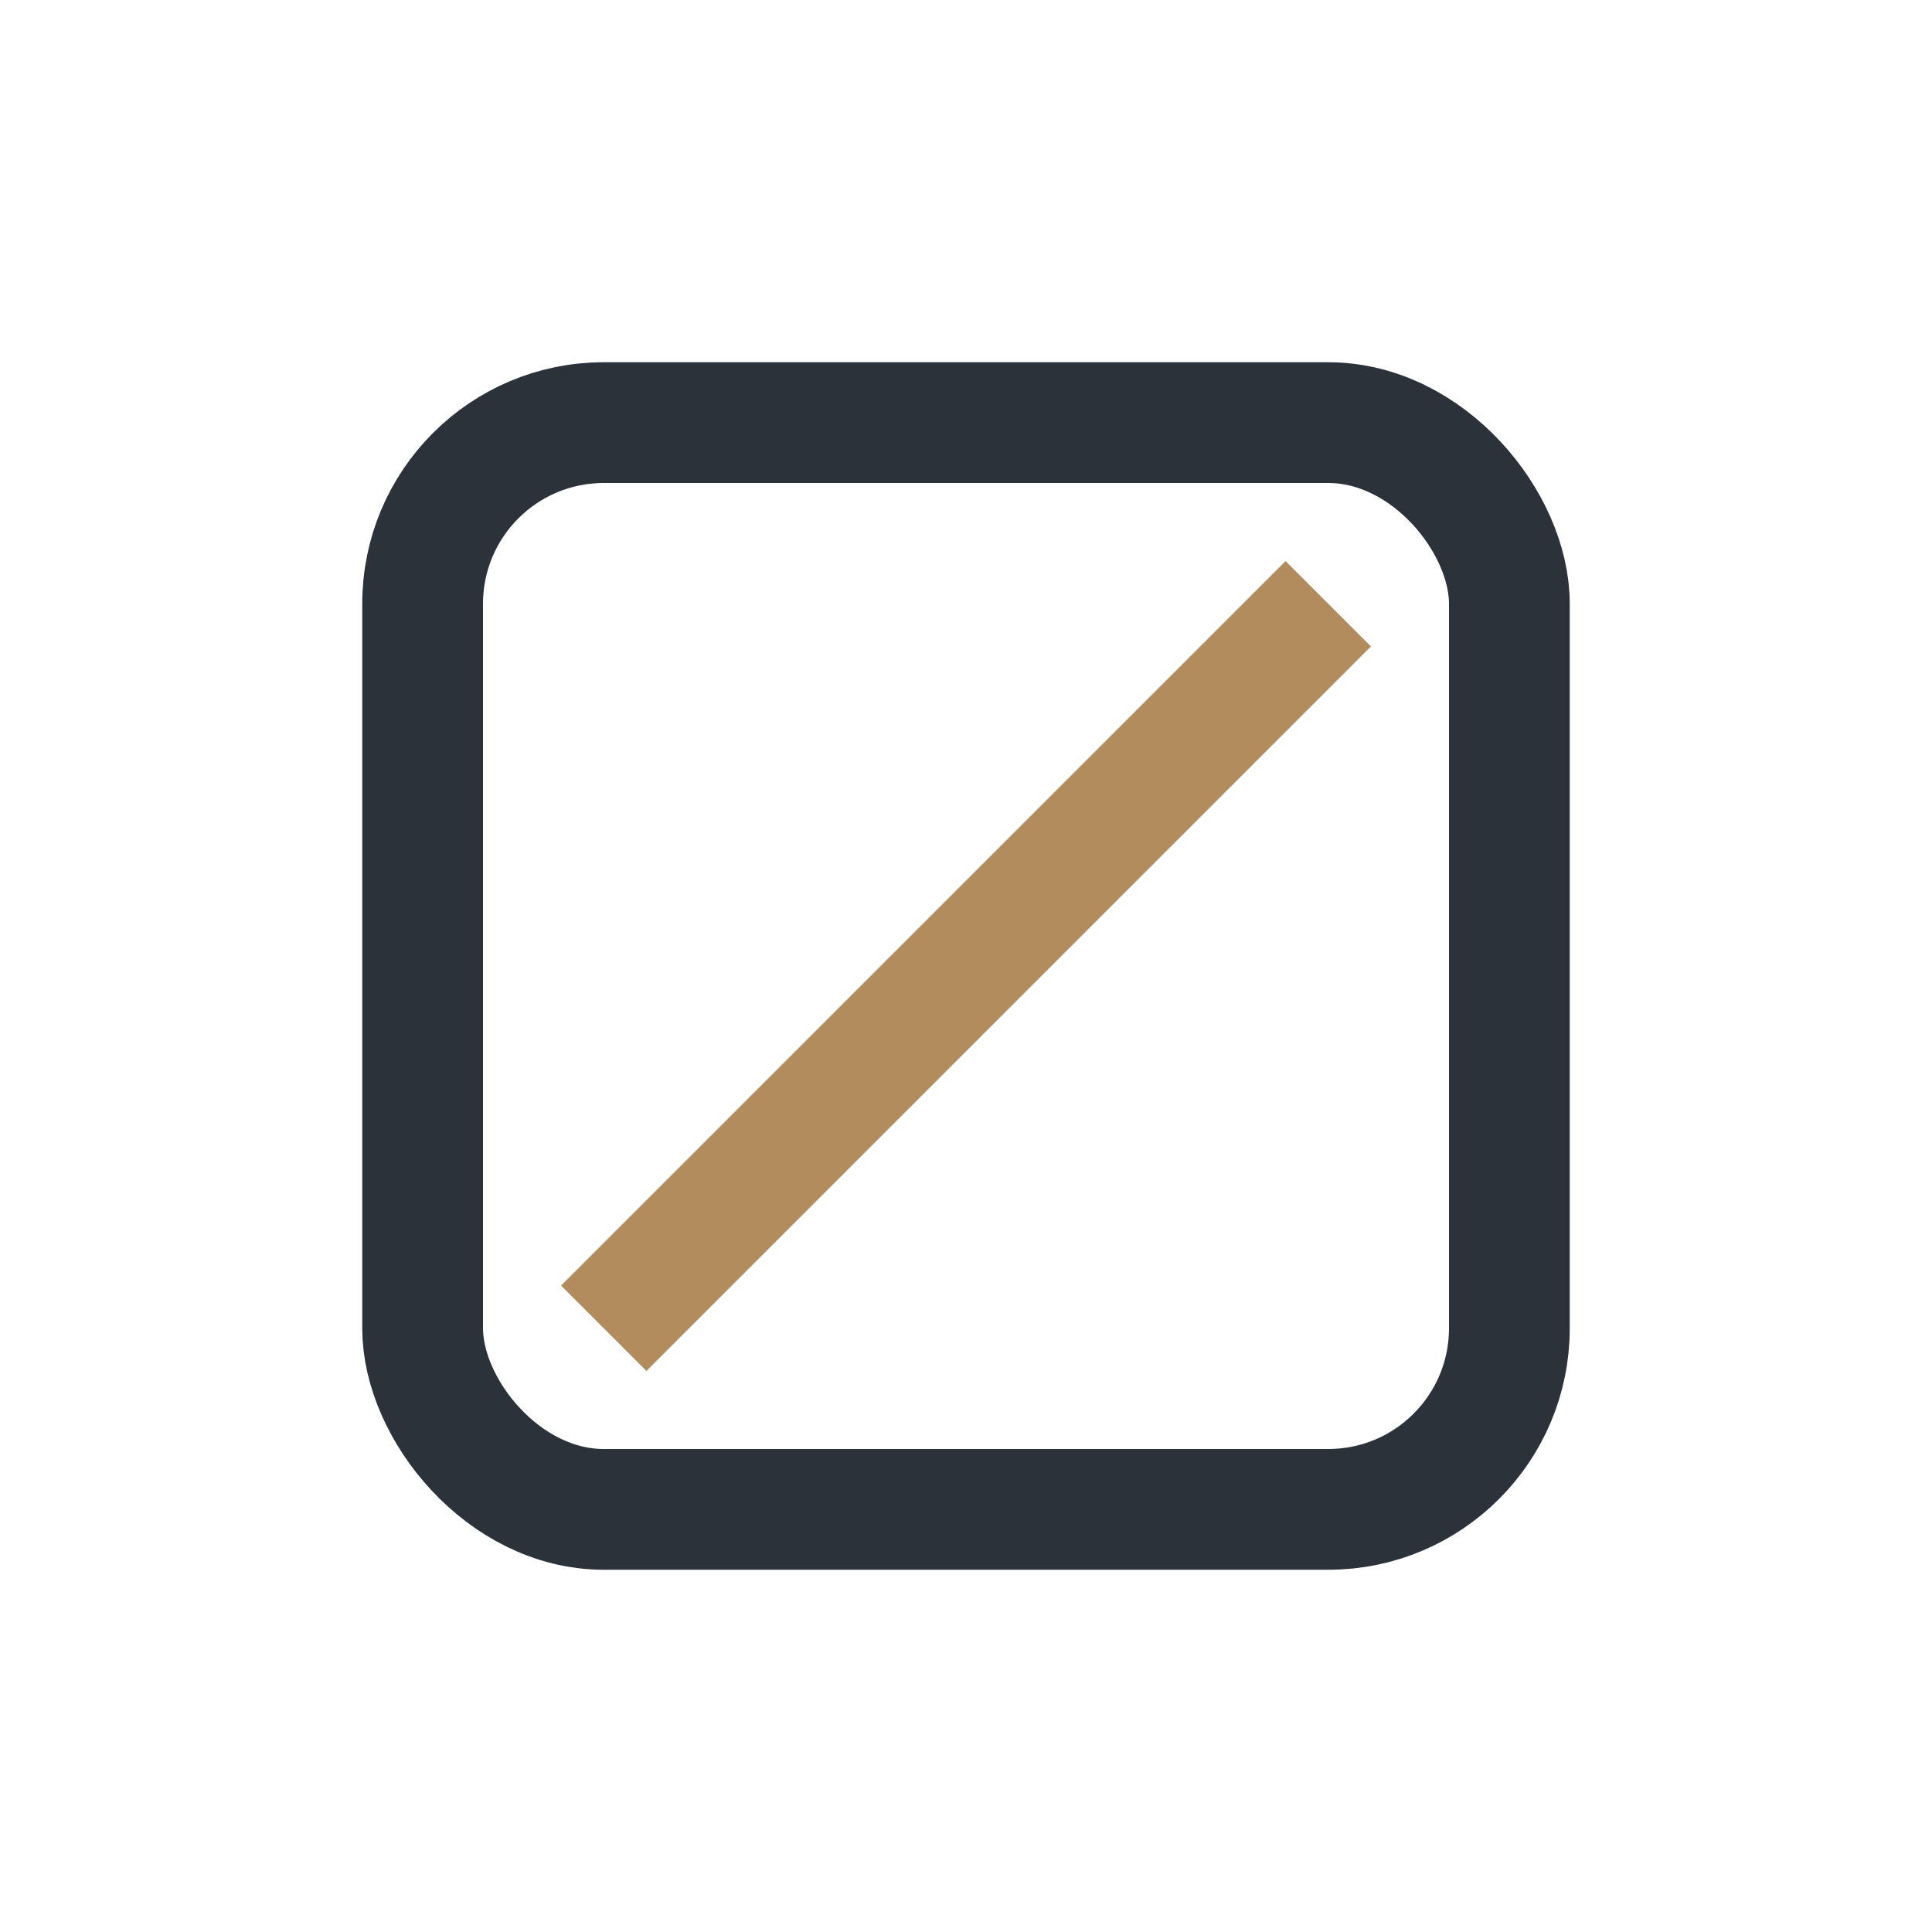
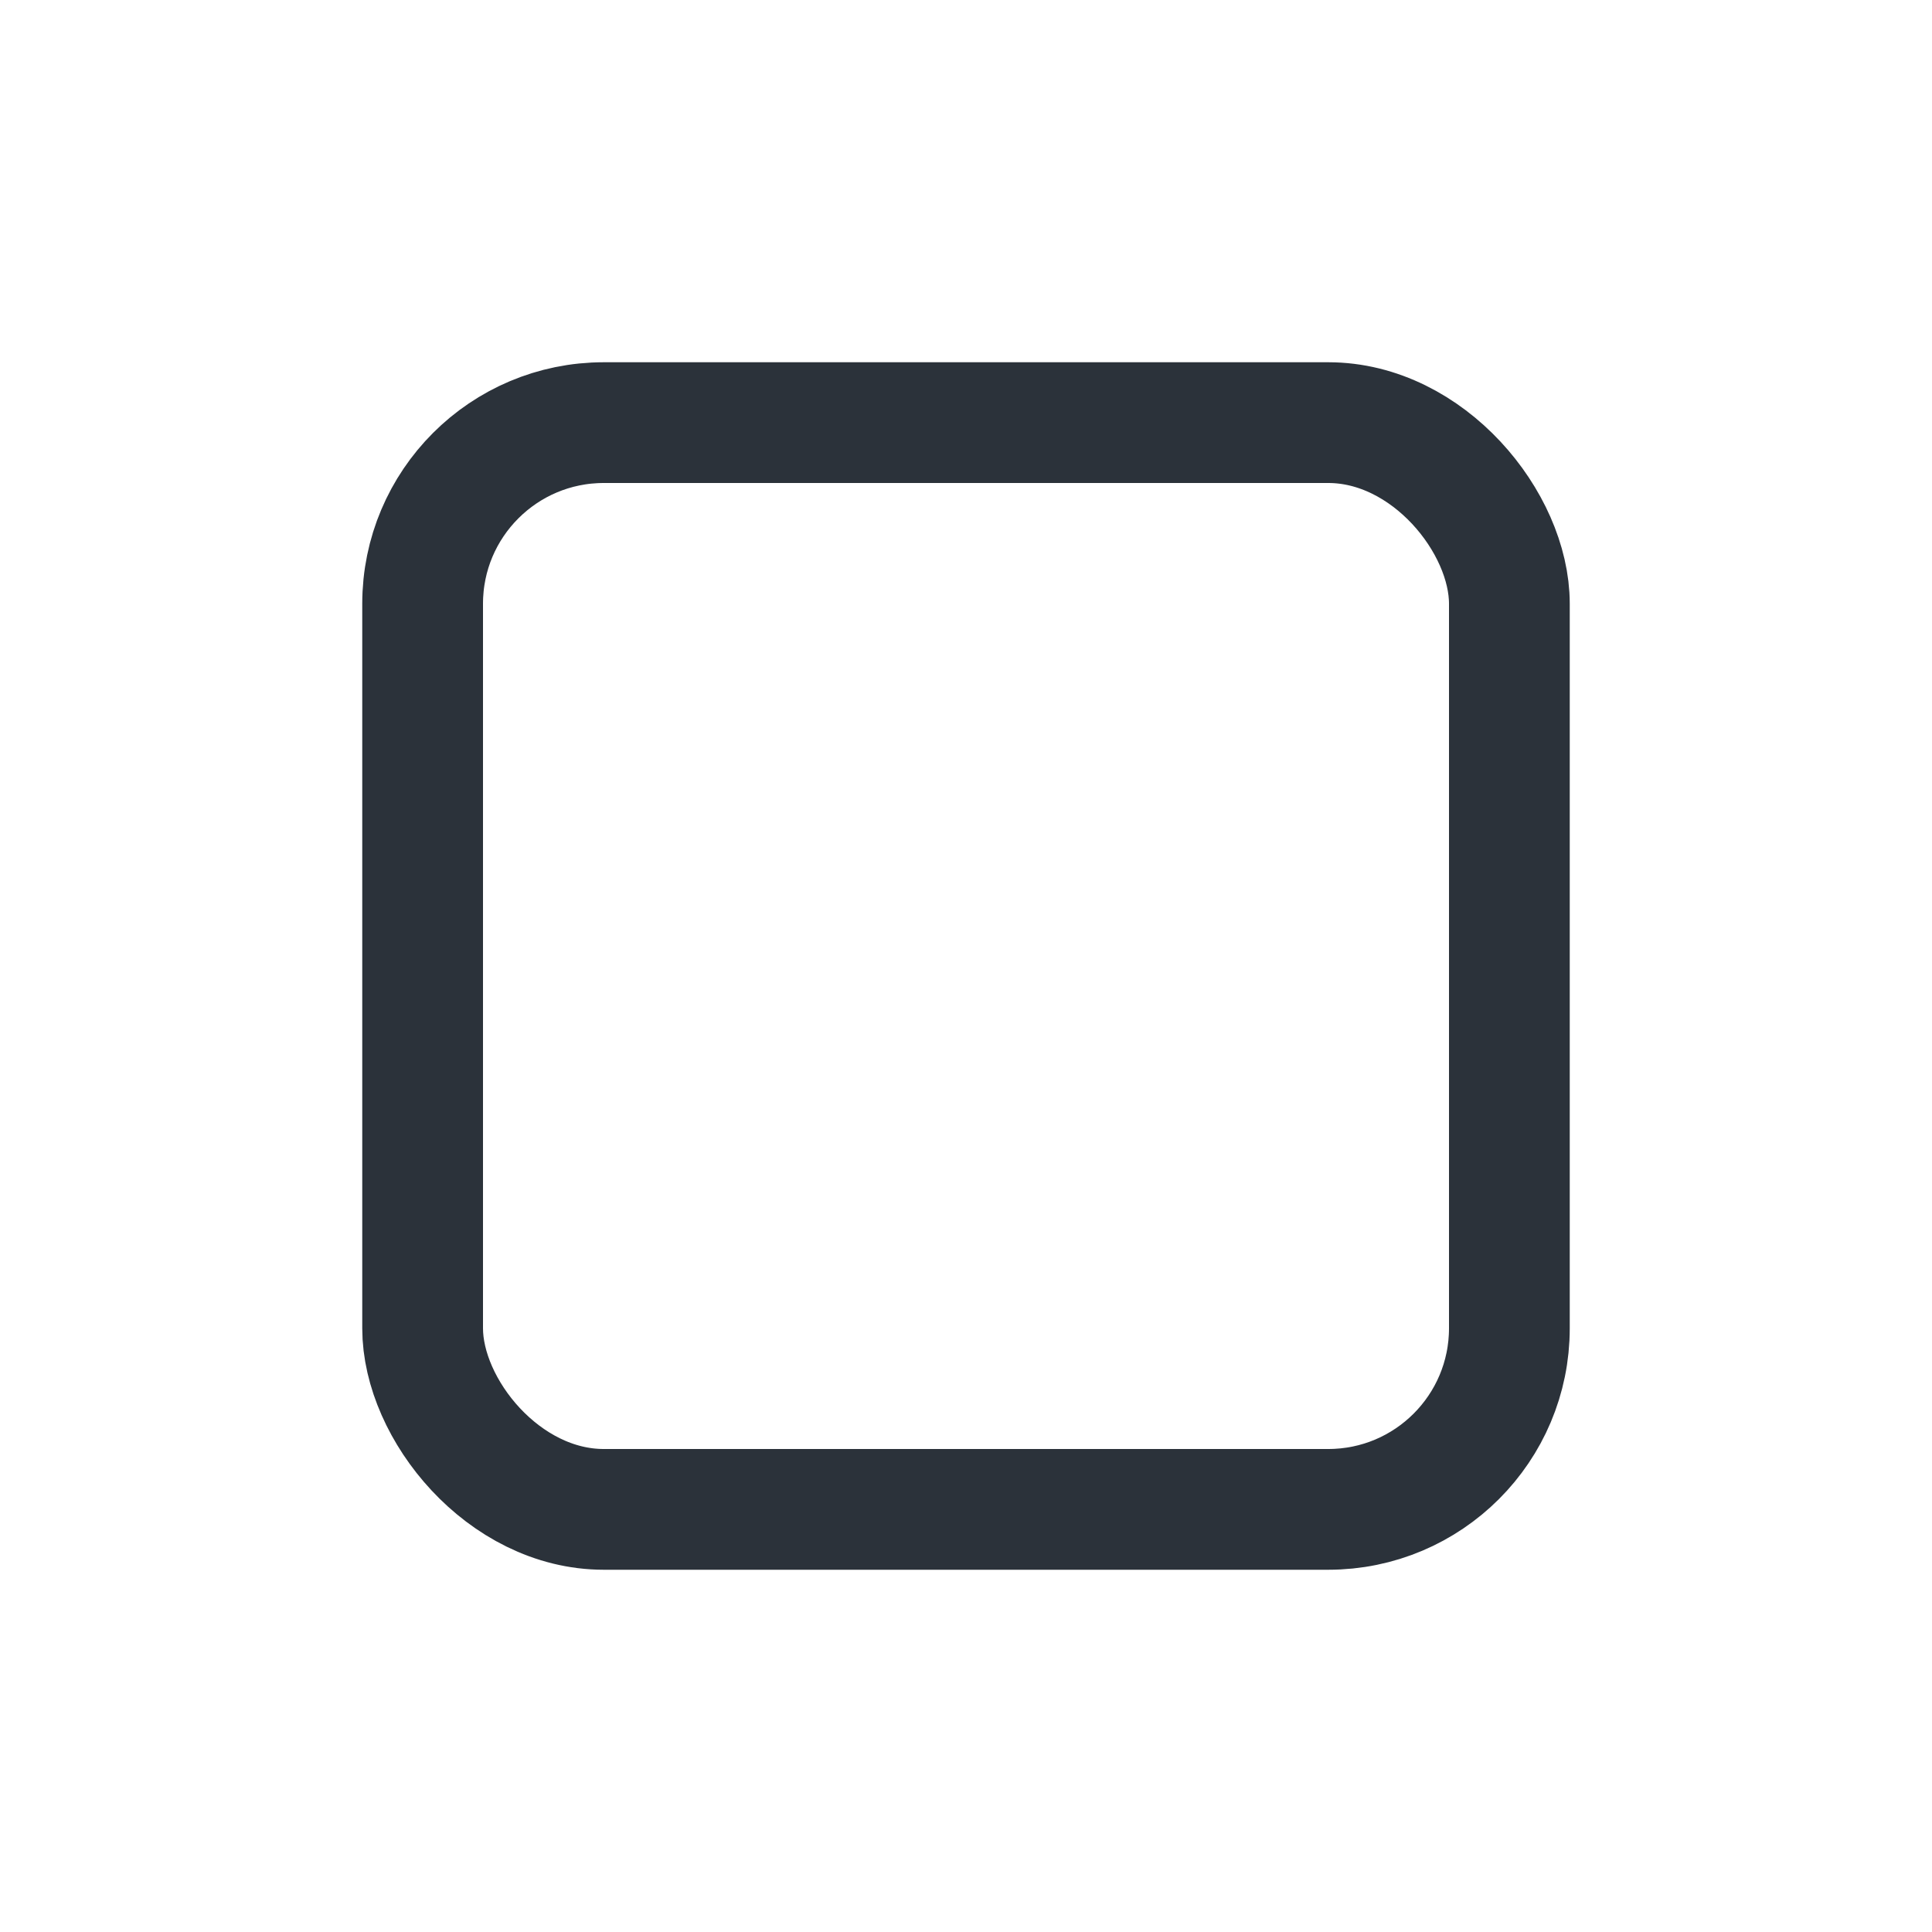
<svg xmlns="http://www.w3.org/2000/svg" width="32" height="32" viewBox="0 0 32 32">
  <rect x="7" y="7" width="18" height="18" rx="3" fill="none" stroke="#2B323A" stroke-width="2" />
-   <path d="M10 22L22 10" stroke="#B28C5D" stroke-width="2" />
</svg>